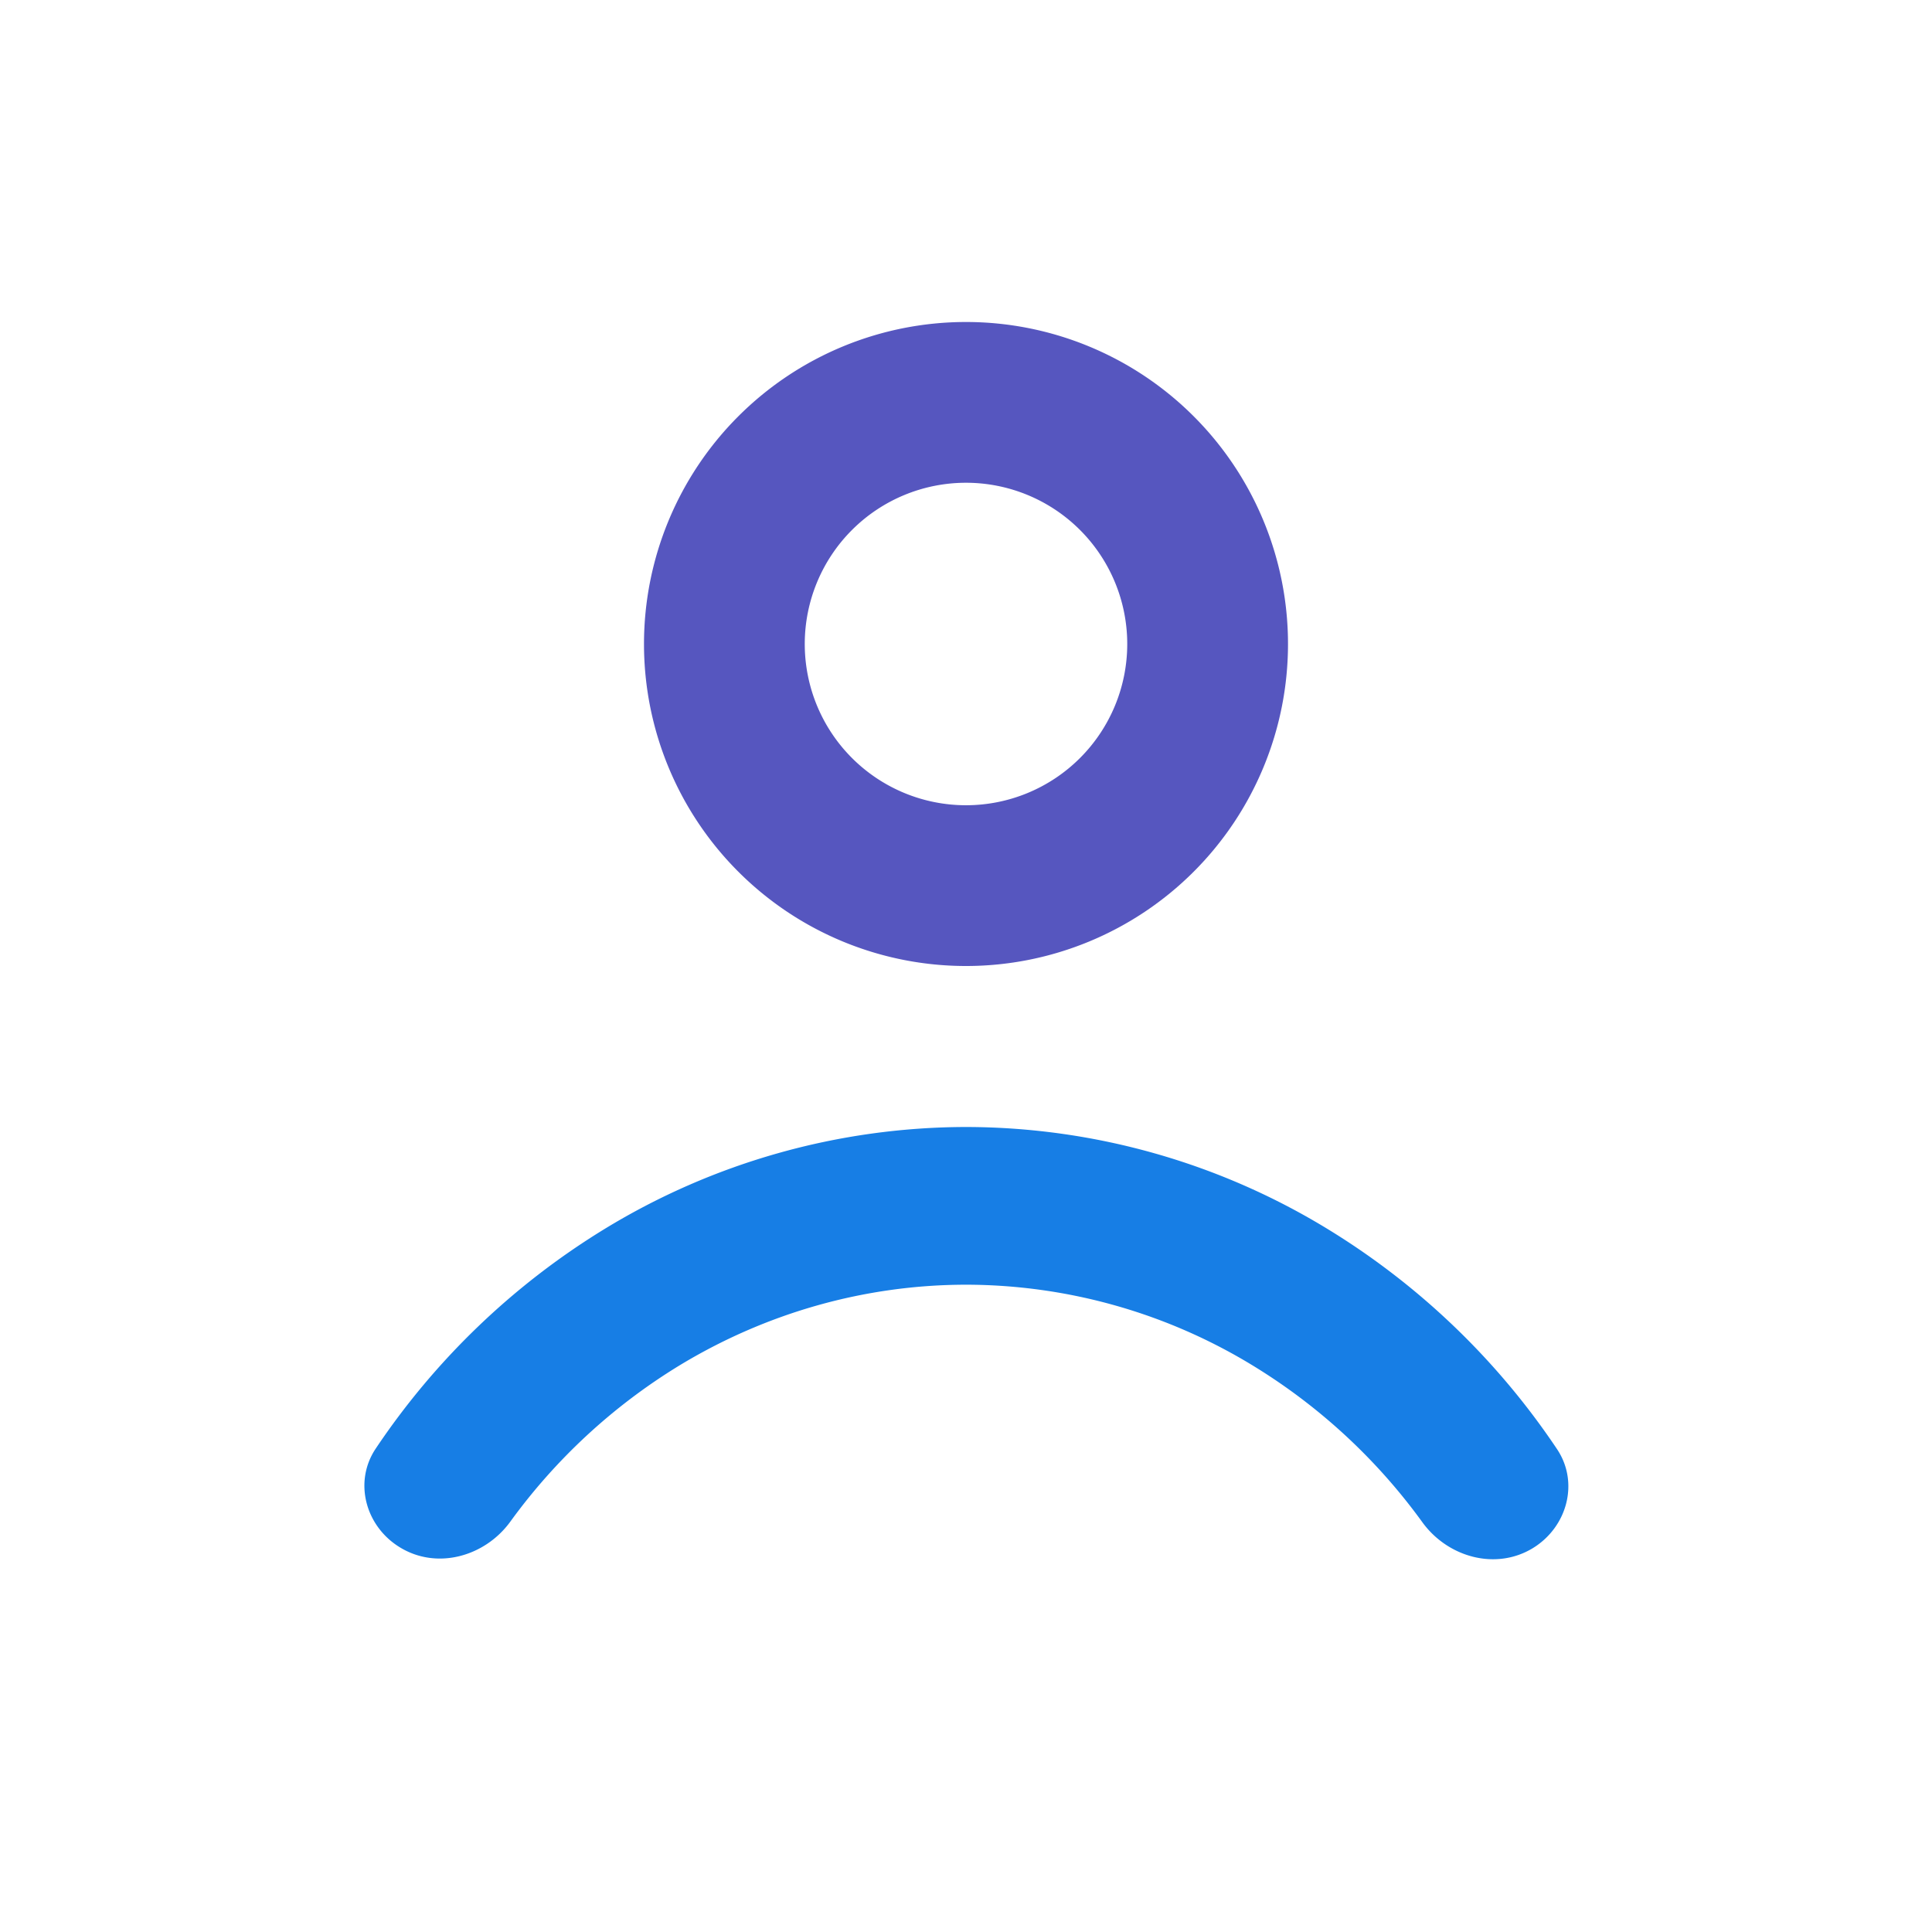
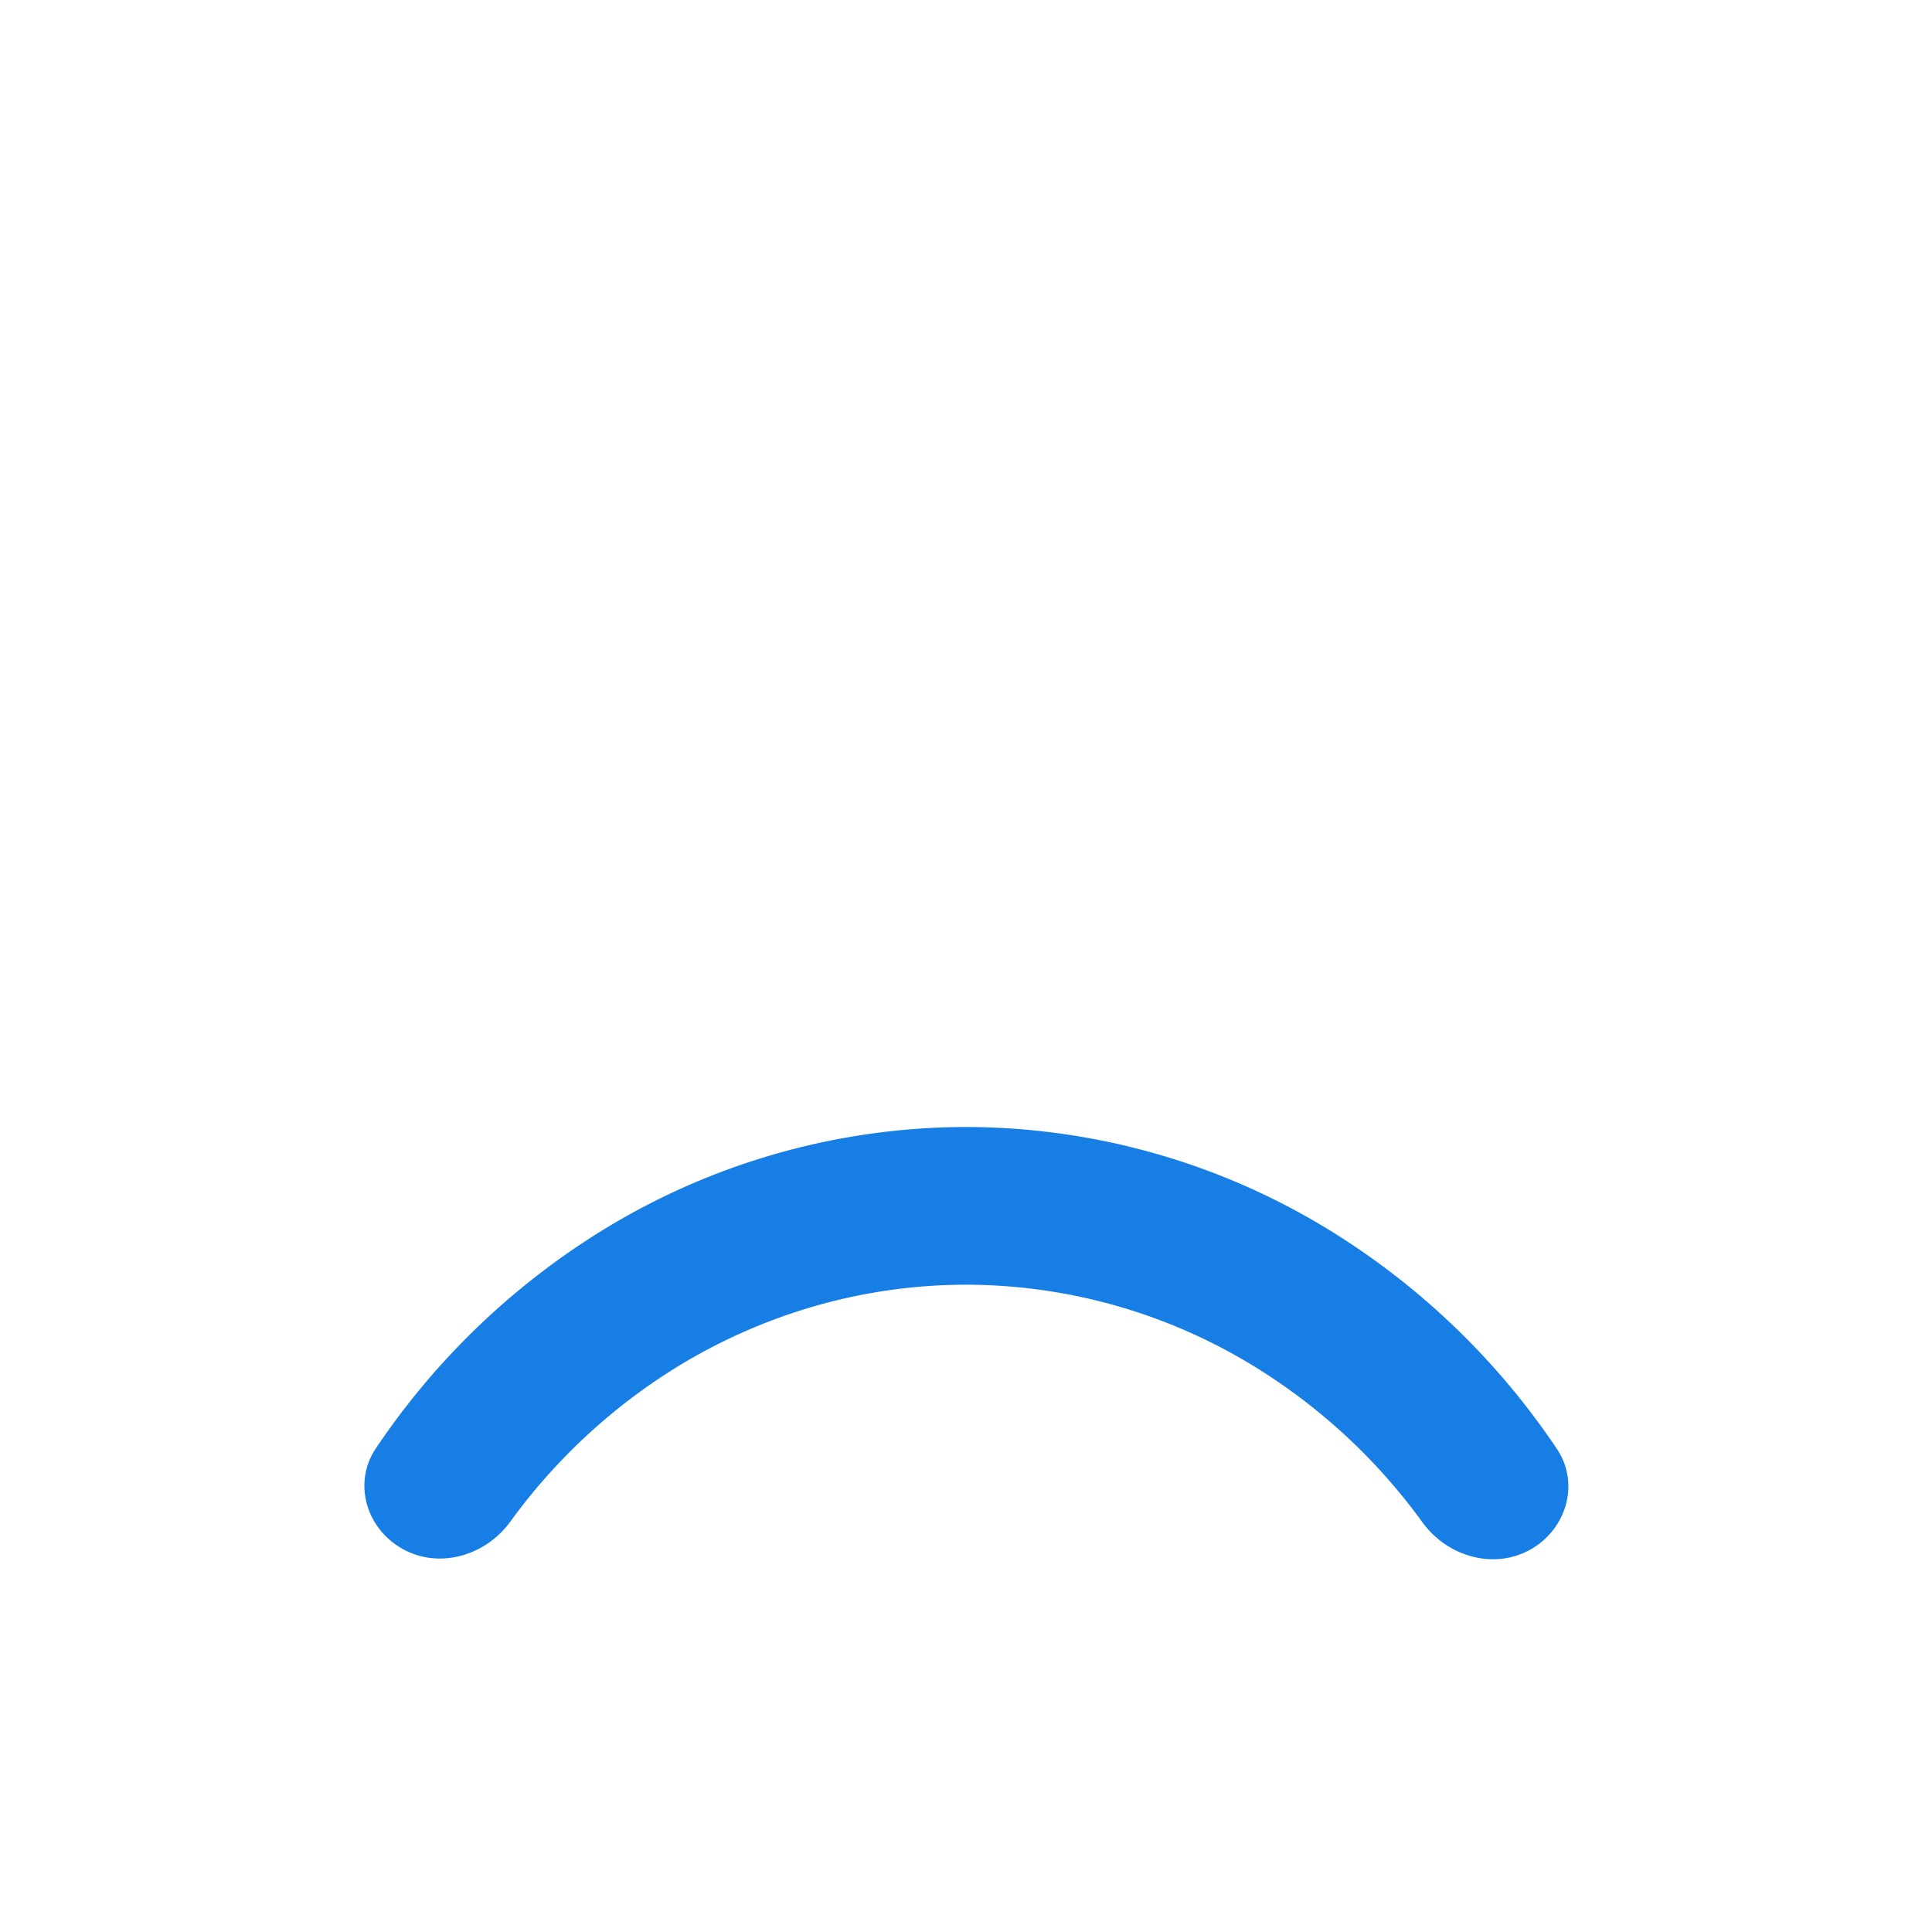
<svg xmlns="http://www.w3.org/2000/svg" width="24" height="24" viewBox="0 0 24 24" fill="none">
  <path d="M16.513 15.28A9.198 9.198 0 0 1 19.341 18c.28.417.127.972-.302 1.233-.46.278-1.053.112-1.369-.322a7.28 7.28 0 0 0-2.088-1.936 6.856 6.856 0 0 0-3.576-1.016c-1.256 0-2.49.348-3.577 1.01a7.277 7.277 0 0 0-2.09 1.934c-.316.434-.91.6-1.369.32-.43-.26-.582-.816-.3-1.232a9.197 9.197 0 0 1 2.83-2.718A8.64 8.64 0 0 1 12.008 14a8.639 8.639 0 0 1 4.505 1.28z" fill="#177EE5" />
-   <path d="M16 8a4 4 0 1 1-8 0 4 4 0 0 1 8 0zM9.997 8a2.003 2.003 0 1 0 4.006 0 2.003 2.003 0 0 0-4.006 0z" fill="#5656BF" />
</svg>